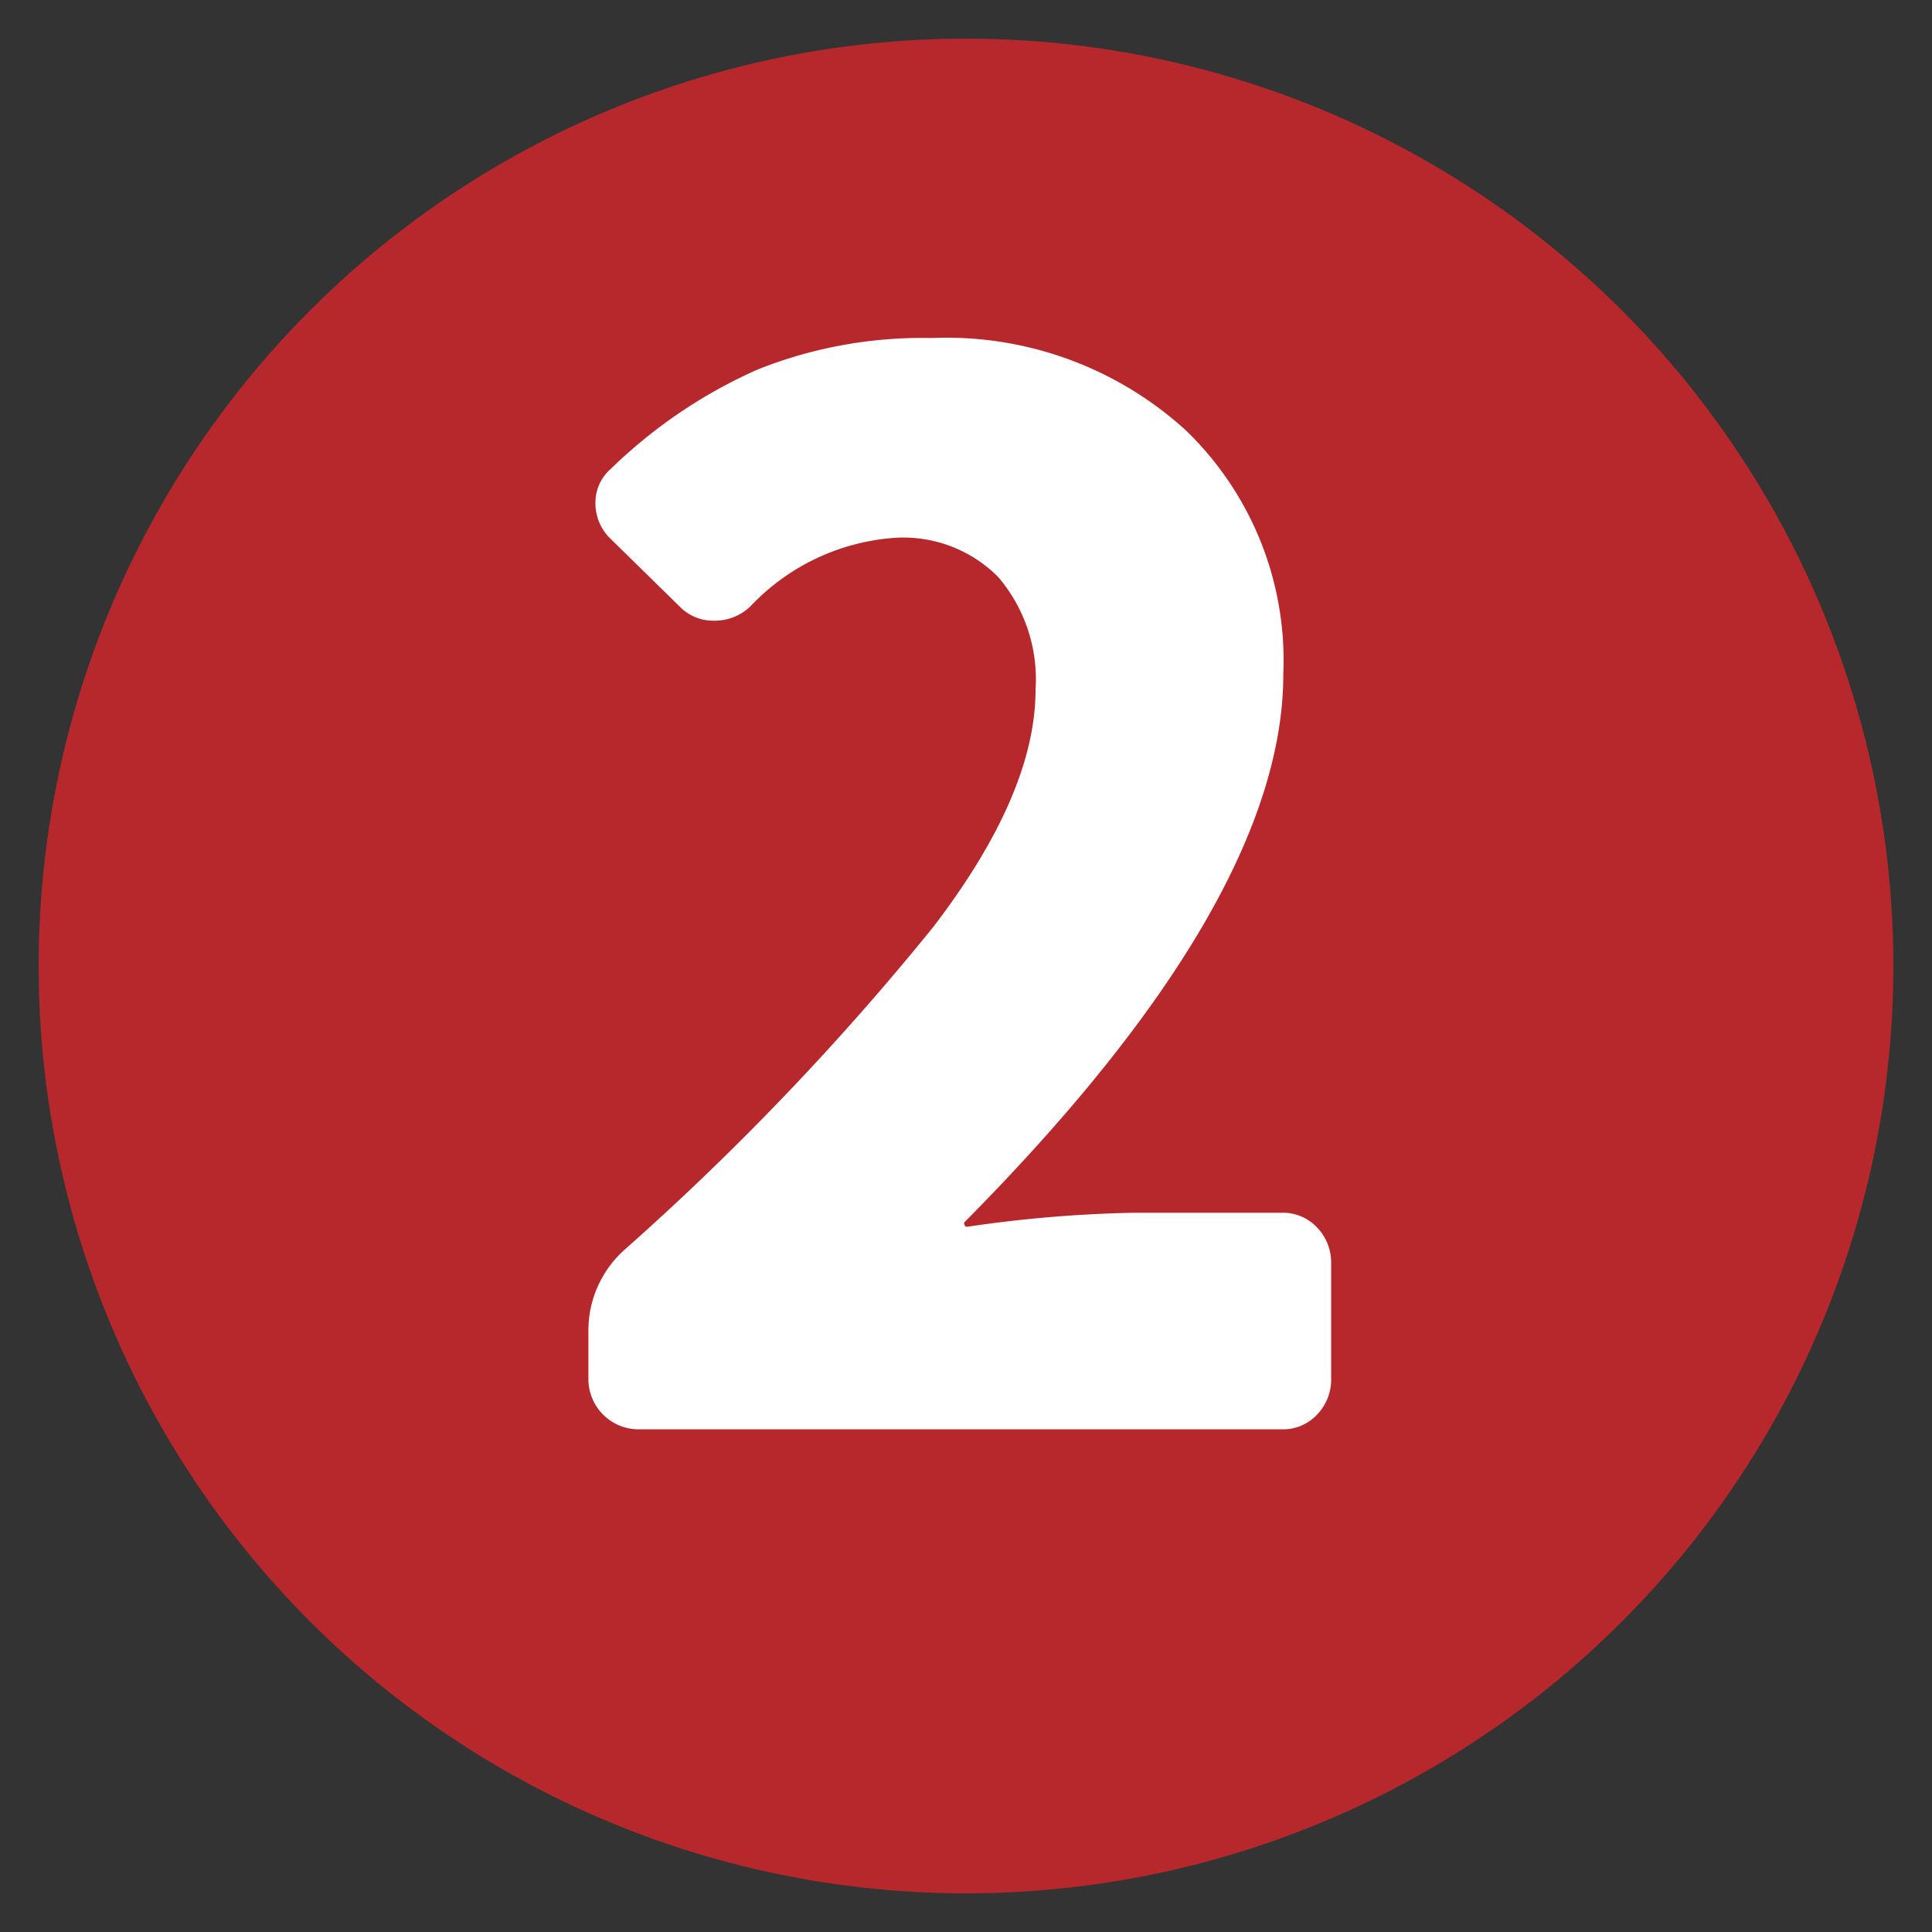
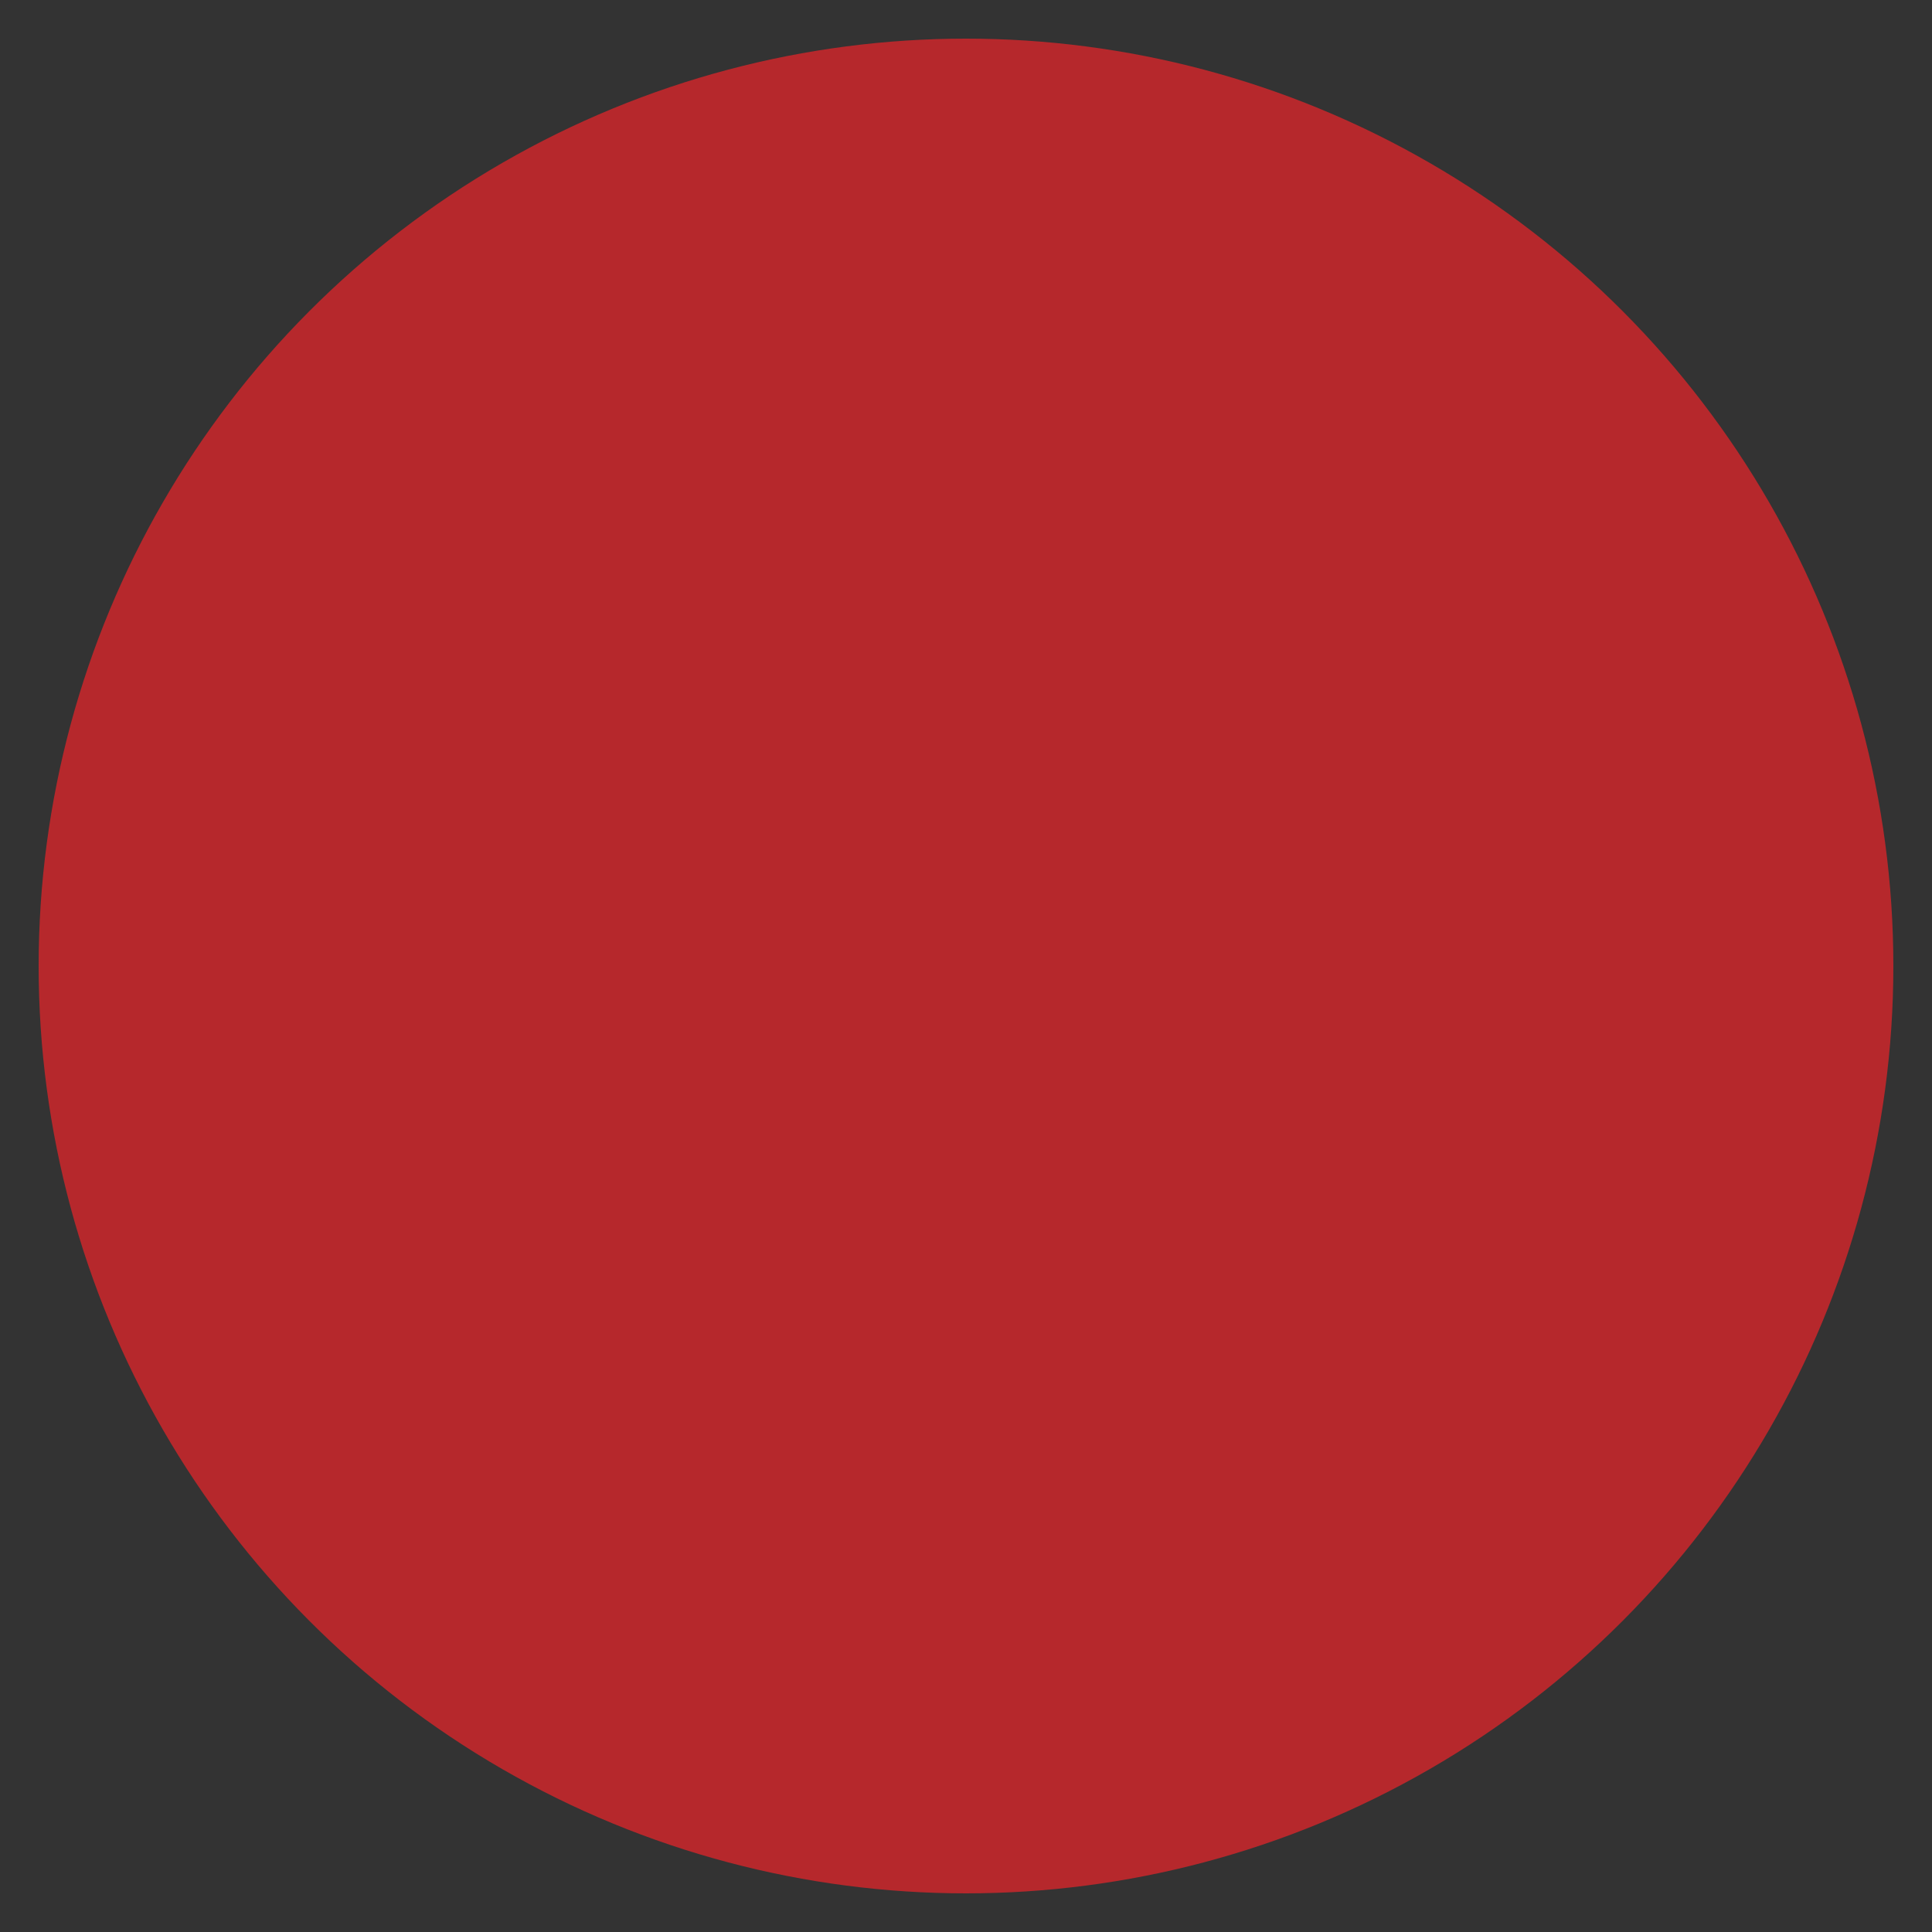
<svg xmlns="http://www.w3.org/2000/svg" id="圖層_1" data-name="圖層 1" viewBox="0 0 50 50">
  <rect x="0" y="0" width="50" height="50" fill="#333333" stroke="none" />
  <defs>
    <style>.cls-1{fill:#b6282c;}.cls-2{fill:#fff;}</style>
  </defs>
  <title>1225-yellow-special-numbers</title>
  <circle class="cls-1" cx="25" cy="25" r="24" />
-   <path class="cls-2" d="M16.538,36.991a1.3,1.3,0,0,1-1.31-1.31v-1.2a2.8,2.8,0,0,1,.946-2.147A69.921,69.921,0,0,0,24.145,24Q26.8,20.541,26.8,17.847a4.074,4.074,0,0,0-.965-2.912A3.46,3.46,0,0,0,23.2,13.916,5.685,5.685,0,0,0,19.413,15.7a1.337,1.337,0,0,1-.928.364,1.211,1.211,0,0,1-.892-.364L15.81,13.952a1.267,1.267,0,0,1-.4-.928,1.157,1.157,0,0,1,.4-.892A13,13,0,0,1,19.6,9.566a11.5,11.5,0,0,1,4.513-.818,9.191,9.191,0,0,1,6.57,2.383,8.274,8.274,0,0,1,2.529,6.315q0,5.86-8.262,14.195a.15.15,0,0,0,.019.073.058.058,0,0,0,.055.036,33.353,33.353,0,0,1,4.331-.364h3.822a1.207,1.207,0,0,1,.909.382,1.3,1.3,0,0,1,.364.928v2.985a1.3,1.3,0,0,1-.364.928,1.2,1.2,0,0,1-.909.382Z" />
</svg>